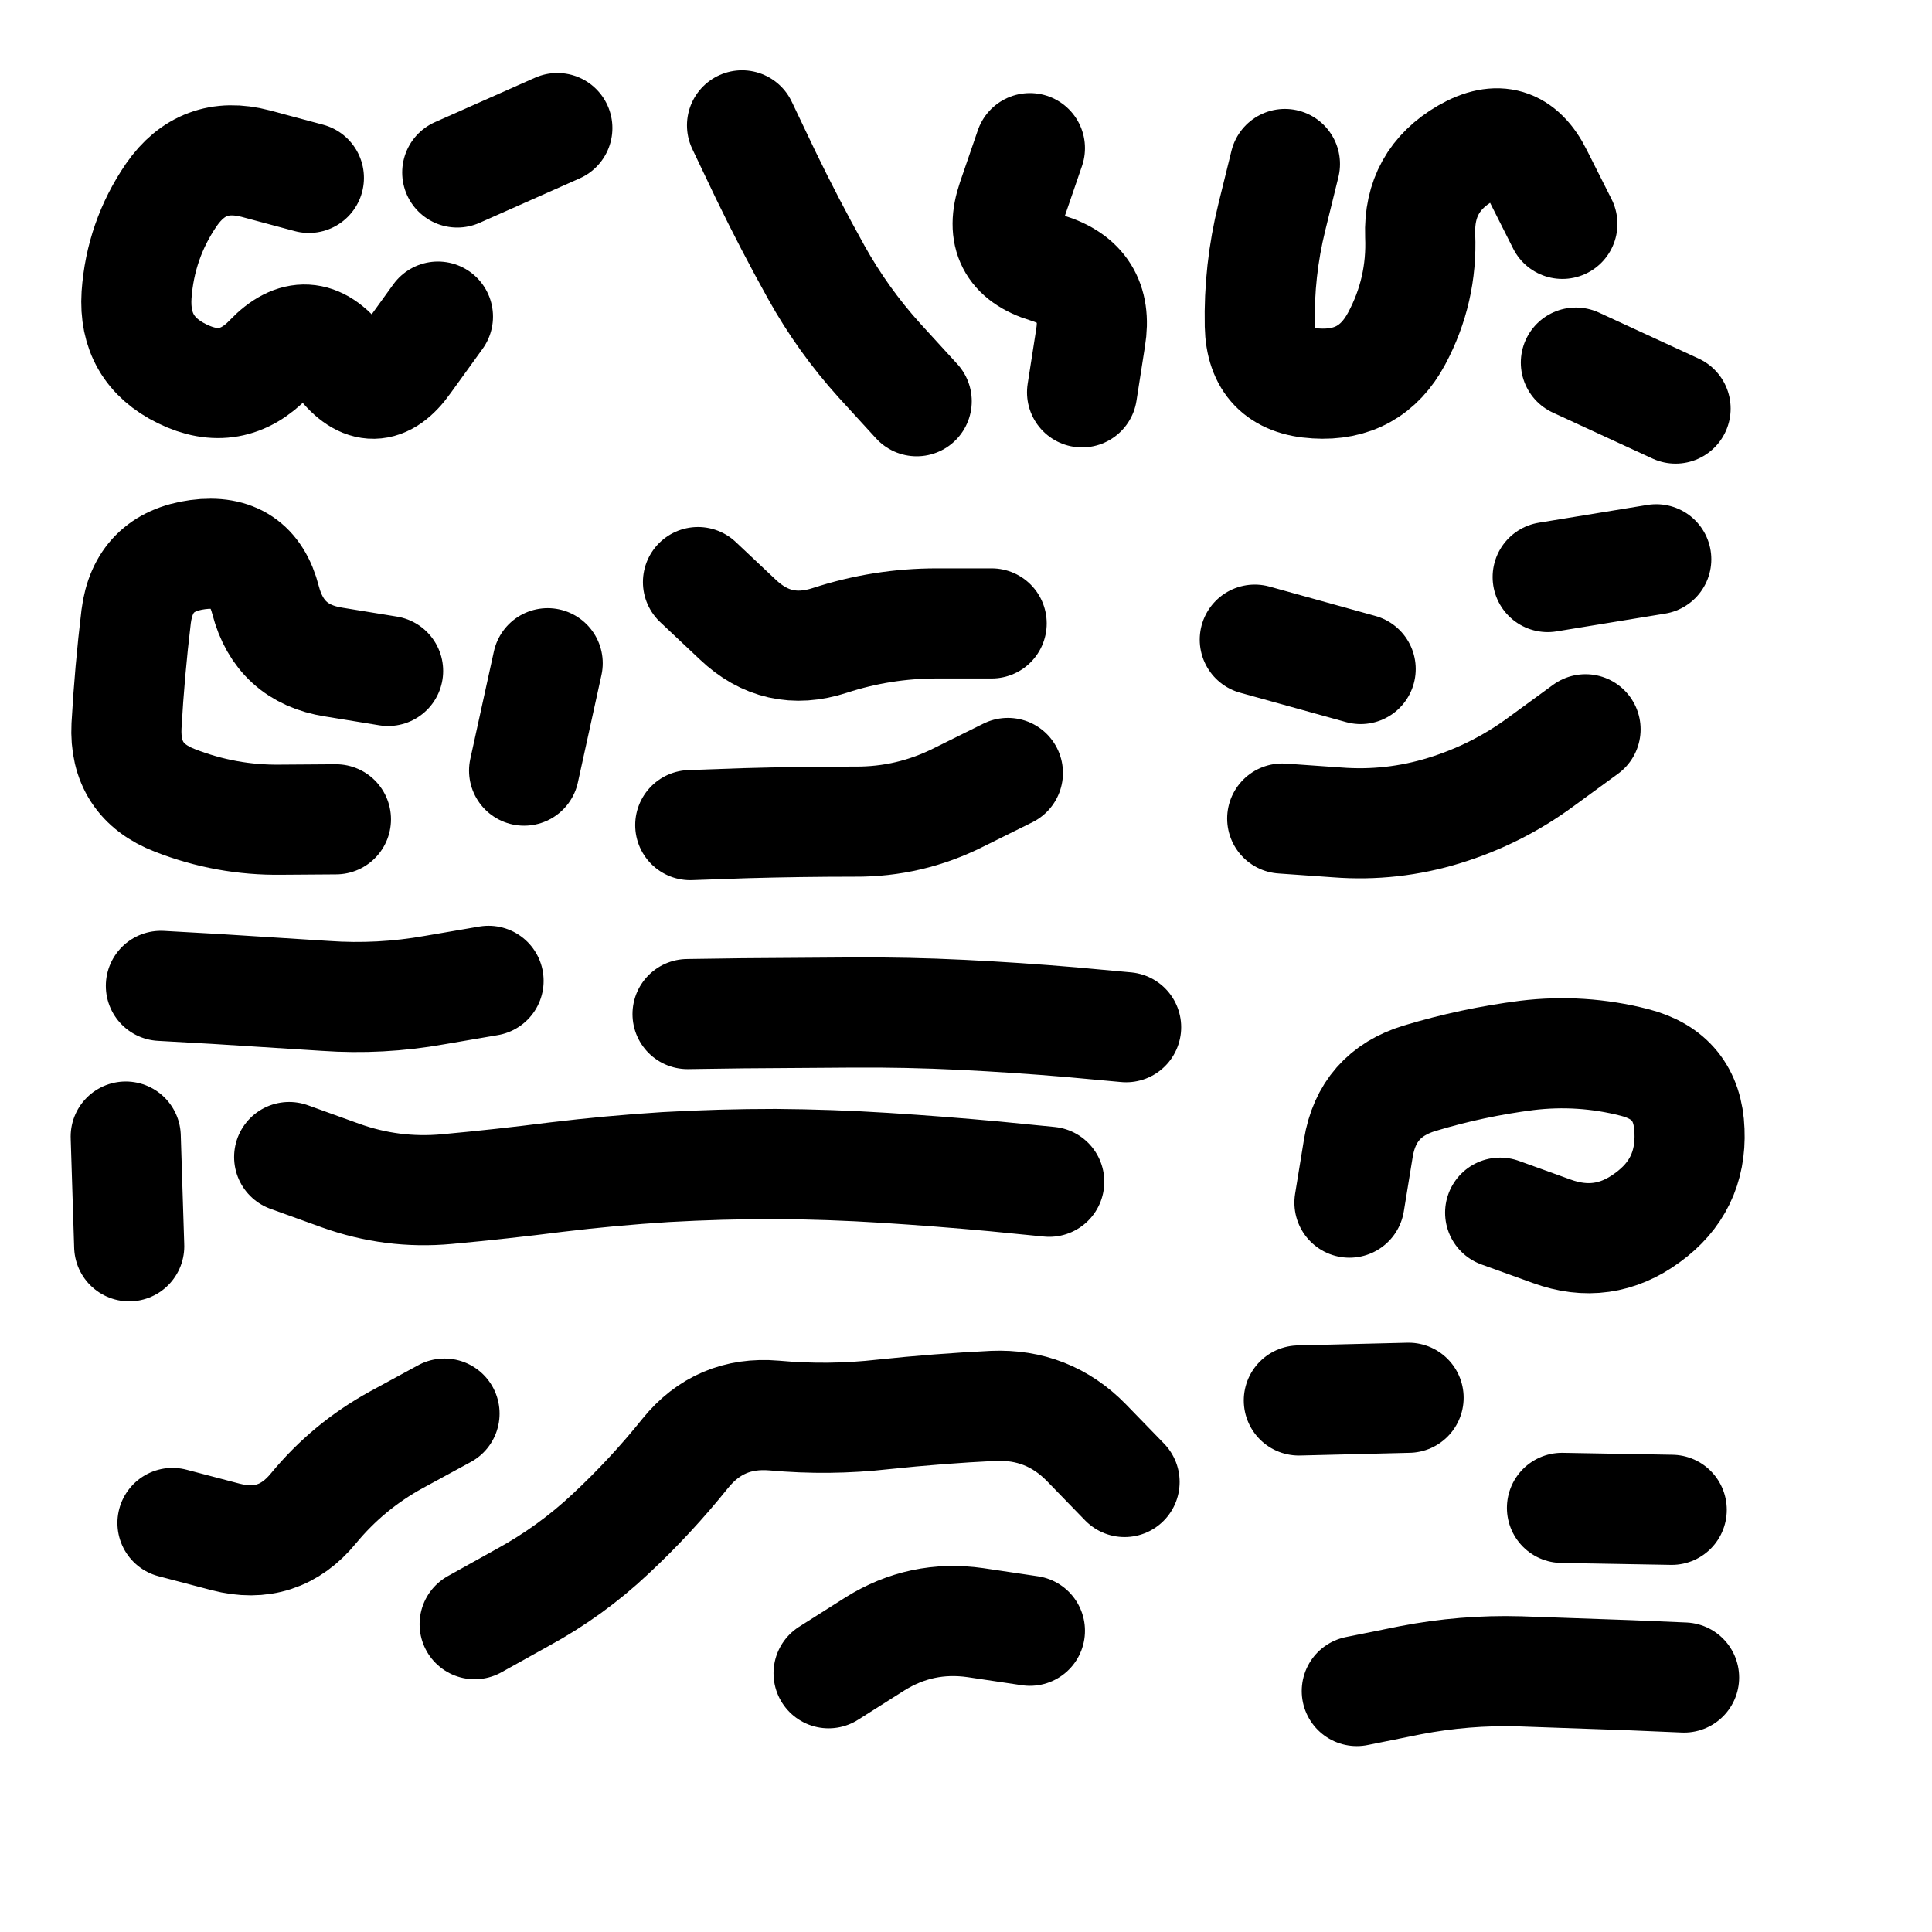
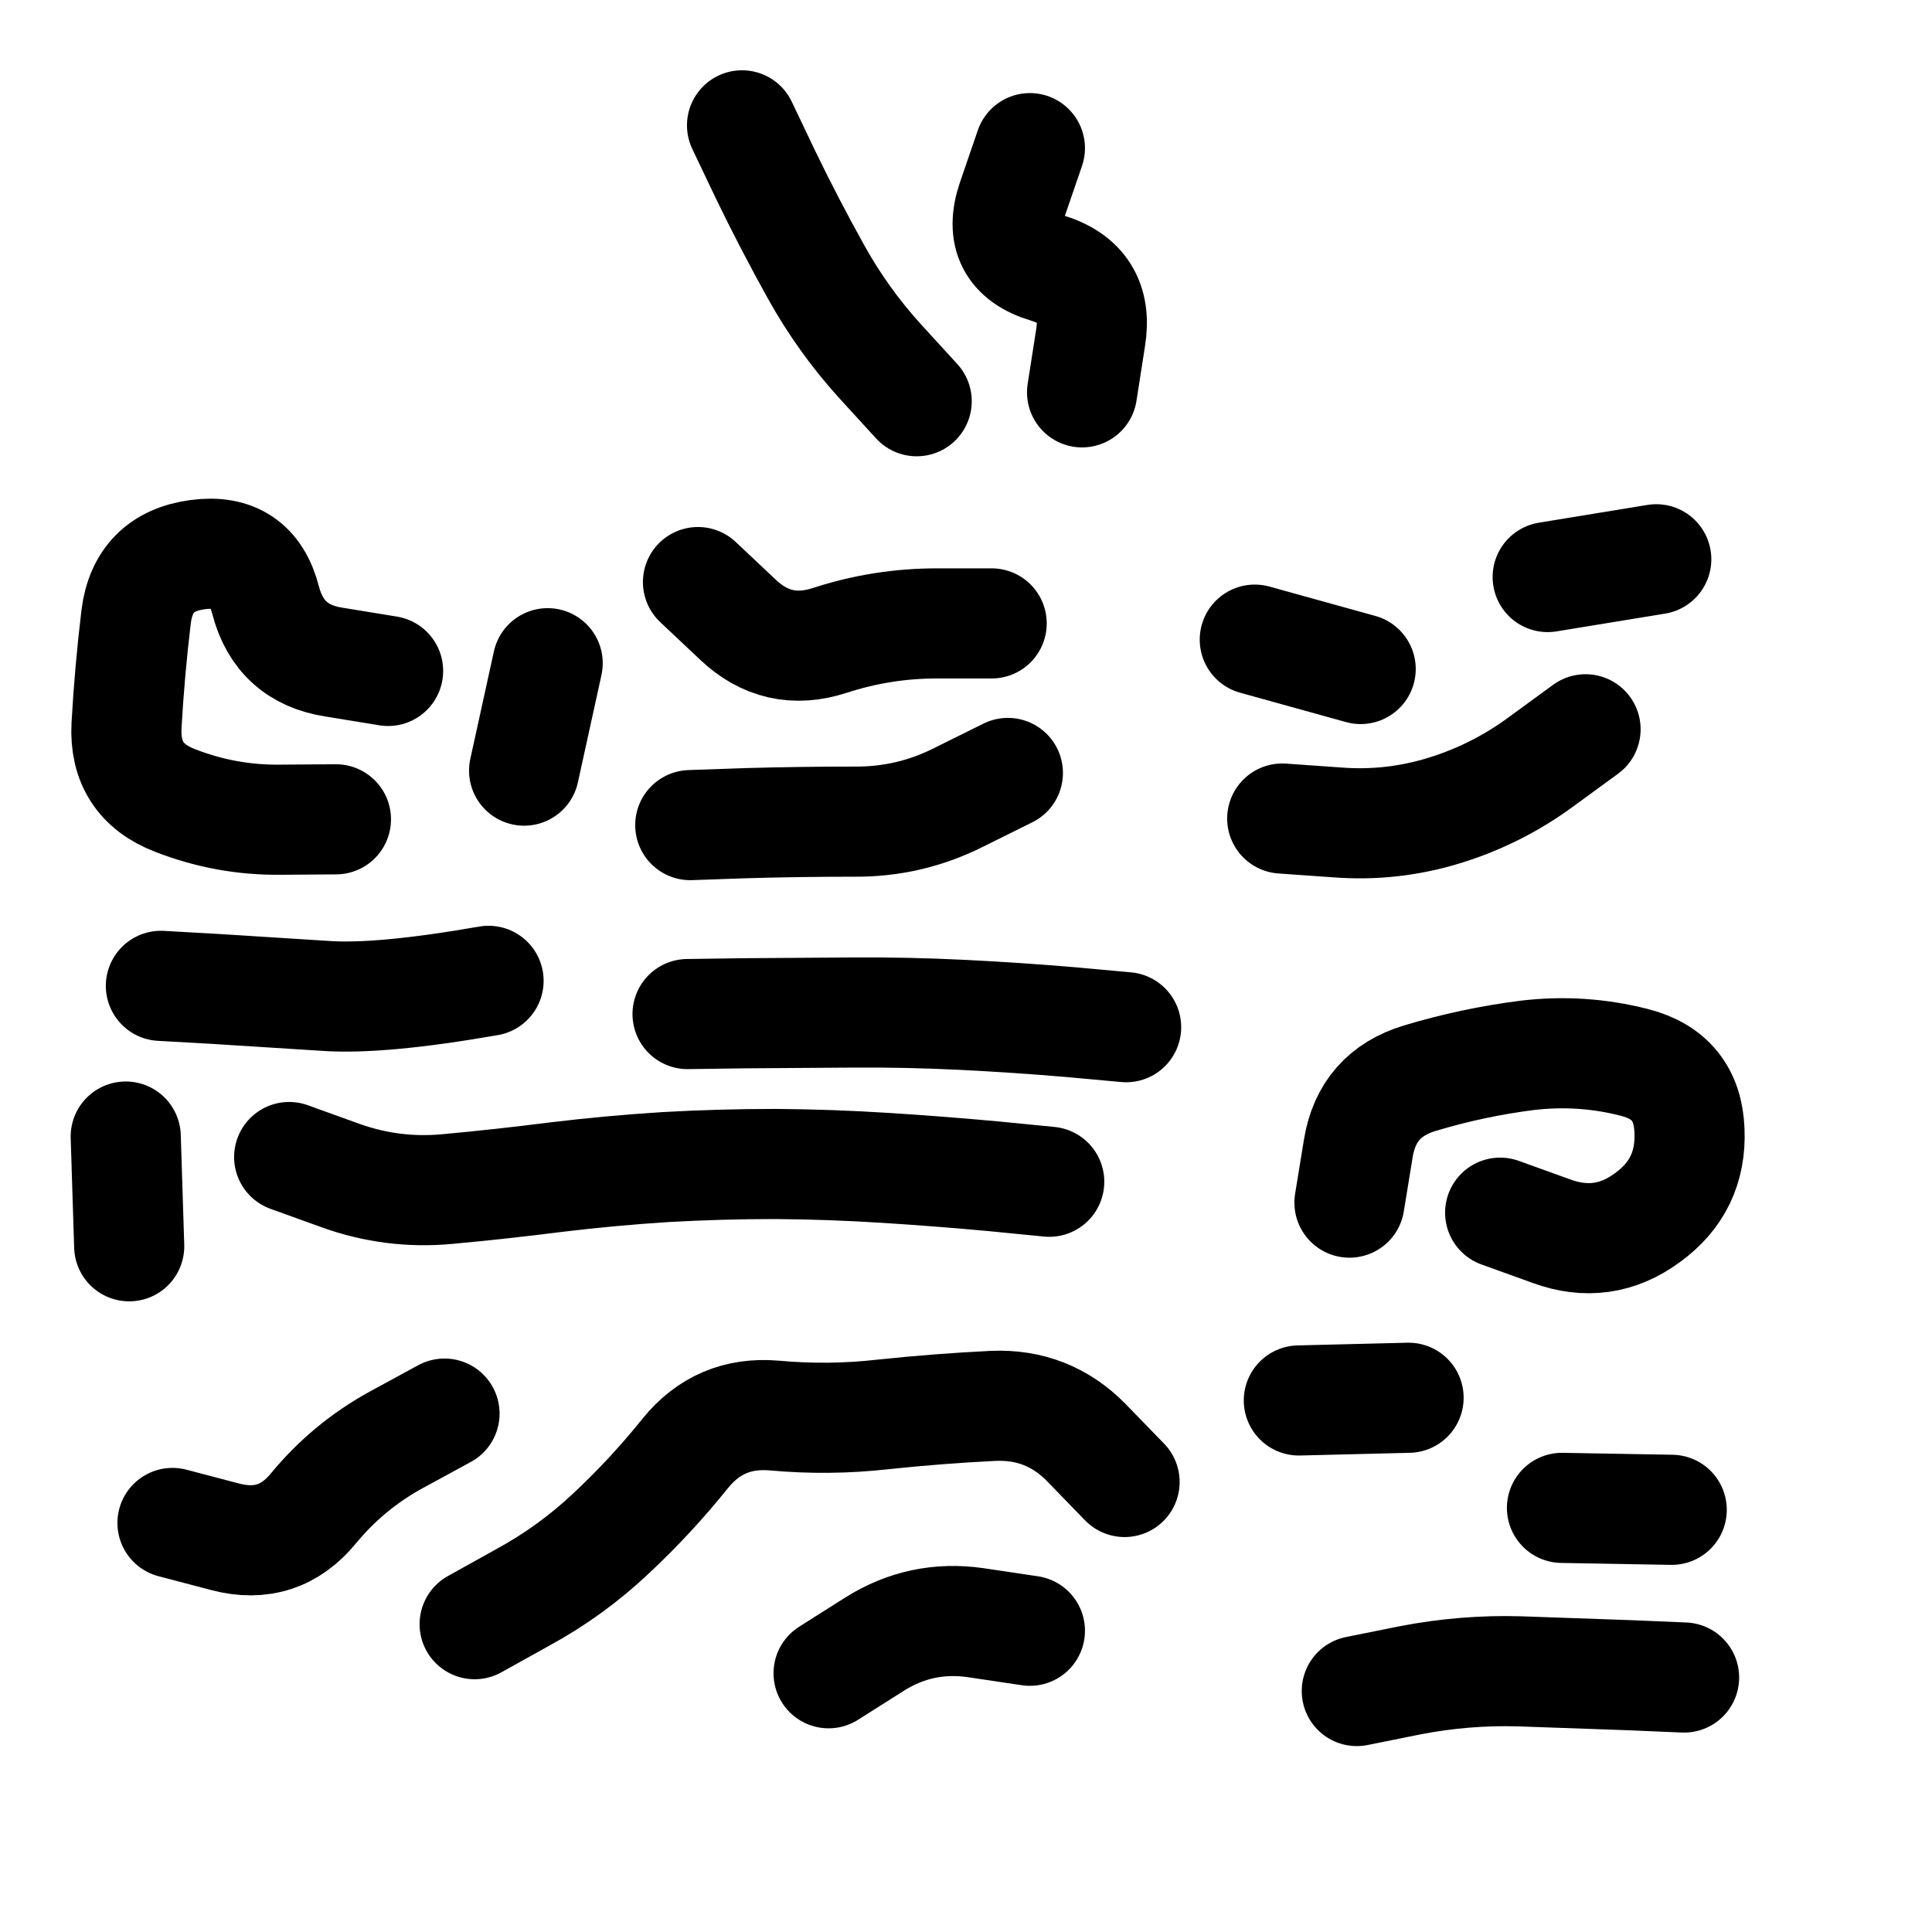
<svg xmlns="http://www.w3.org/2000/svg" viewBox="0 0 5000 5000">
  <title>Infinite Scribble #4252</title>
  <defs>
    <filter id="piece_4252_1_1_filter" x="-100" y="-100" width="5200" height="5200" filterUnits="userSpaceOnUse">
      <feTurbulence result="lineShape_distorted_turbulence" type="turbulence" baseFrequency="10526e-6" numOctaves="3" />
      <feGaussianBlur in="lineShape_distorted_turbulence" result="lineShape_distorted_turbulence_smoothed" stdDeviation="68400e-3" />
      <feDisplacementMap in="SourceGraphic" in2="lineShape_distorted_turbulence_smoothed" result="lineShape_distorted_results_shifted" scale="51300e-2" xChannelSelector="R" yChannelSelector="G" />
      <feOffset in="lineShape_distorted_results_shifted" result="lineShape_distorted" dx="-12825e-2" dy="-12825e-2" />
      <feGaussianBlur in="lineShape_distorted" result="lineShape_1" stdDeviation="14250e-3" />
      <feColorMatrix in="lineShape_1" result="lineShape" type="matrix" values="1 0 0 0 0  0 1 0 0 0  0 0 1 0 0  0 0 0 17100e-3 -8550e-3" />
      <feGaussianBlur in="lineShape" result="shrank_blurred" stdDeviation="14500e-3" />
      <feColorMatrix in="shrank_blurred" result="shrank" type="matrix" values="1 0 0 0 0 0 1 0 0 0 0 0 1 0 0 0 0 0 12975e-3 -8600e-3" />
      <feColorMatrix in="lineShape" result="border_filled" type="matrix" values="0.5 0 0 0 -0.15  0 0.5 0 0 -0.15  0 0 0.5 0 -0.15  0 0 0 1 0" />
      <feComposite in="border_filled" in2="shrank" result="border" operator="out" />
      <feColorMatrix in="lineShape" result="adjustedColor" type="matrix" values="0.95 0 0 0 -0.05  0 0.95 0 0 -0.05  0 0 0.95 0 -0.05  0 0 0 1 0" />
      <feMorphology in="lineShape" result="frost1_shrink" operator="erode" radius="28500e-3" />
      <feColorMatrix in="frost1_shrink" result="frost1" type="matrix" values="2 0 0 0 0.05  0 2 0 0 0.05  0 0 2 0 0.05  0 0 0 0.5 0" />
      <feMorphology in="lineShape" result="frost2_shrink" operator="erode" radius="85500e-3" />
      <feColorMatrix in="frost2_shrink" result="frost2" type="matrix" values="2 0 0 0 0.35  0 2 0 0 0.35  0 0 2 0 0.35  0 0 0 0.5 0" />
      <feMerge result="shapes_linestyle_colors">
        <feMergeNode in="frost1" />
        <feMergeNode in="frost2" />
      </feMerge>
      <feTurbulence result="shapes_linestyle_linestyle_turbulence" type="turbulence" baseFrequency="105e-3" numOctaves="2" />
      <feDisplacementMap in="shapes_linestyle_colors" in2="shapes_linestyle_linestyle_turbulence" result="frost" scale="-190000e-3" xChannelSelector="R" yChannelSelector="G" />
      <feMerge result="shapes_linestyle">
        <feMergeNode in="adjustedColor" />
        <feMergeNode in="frost" />
      </feMerge>
      <feComposite in="shapes_linestyle" in2="shrank" result="shapes_linestyle_cropped" operator="atop" />
      <feComposite in="border" in2="shapes_linestyle_cropped" result="shapes" operator="over" />
      <feTurbulence result="shapes_finished_turbulence" type="turbulence" baseFrequency="87719e-6" numOctaves="3" />
      <feGaussianBlur in="shapes_finished_turbulence" result="shapes_finished_turbulence_smoothed" stdDeviation="0" />
      <feDisplacementMap in="shapes" in2="shapes_finished_turbulence_smoothed" result="shapes_finished_results_shifted" scale="8550e-2" xChannelSelector="R" yChannelSelector="G" />
      <feOffset in="shapes_finished_results_shifted" result="shapes_finished" dx="-2137e-2" dy="-2137e-2" />
    </filter>
    <filter id="piece_4252_1_1_shadow" x="-100" y="-100" width="5200" height="5200" filterUnits="userSpaceOnUse">
      <feColorMatrix in="SourceGraphic" result="result_blackened" type="matrix" values="0 0 0 0 0  0 0 0 0 0  0 0 0 0 0  0 0 0 0.8 0" />
      <feGaussianBlur in="result_blackened" result="result_blurred" stdDeviation="85500e-3" />
      <feComposite in="SourceGraphic" in2="result_blurred" result="result" operator="over" />
    </filter>
    <filter id="piece_4252_1_1_overall" x="-100" y="-100" width="5200" height="5200" filterUnits="userSpaceOnUse">
      <feTurbulence result="background_texture_bumps" type="fractalNoise" baseFrequency="41e-3" numOctaves="3" />
      <feDiffuseLighting in="background_texture_bumps" result="background_texture" surfaceScale="1" diffuseConstant="2" lighting-color="#555">
        <feDistantLight azimuth="225" elevation="20" />
      </feDiffuseLighting>
      <feMorphology in="SourceGraphic" result="background_glow_1_thicken" operator="dilate" radius="48400e-3" />
      <feColorMatrix in="background_glow_1_thicken" result="background_glow_1_thicken_colored" type="matrix" values="1 0 0 0 -0.2  0 1 0 0 -0.2  0 0 1 0 -0.2  0 0 0 0.8 0" />
      <feGaussianBlur in="background_glow_1_thicken_colored" result="background_glow_1" stdDeviation="484000e-3" />
      <feMorphology in="SourceGraphic" result="background_glow_2_thicken" operator="dilate" radius="36300e-3" />
      <feColorMatrix in="background_glow_2_thicken" result="background_glow_2_thicken_colored" type="matrix" values="0 0 0 0 0  0 0 0 0 0  0 0 0 0 0  0 0 0 1 0" />
      <feGaussianBlur in="background_glow_2_thicken_colored" result="background_glow_2" stdDeviation="48400e-3" />
      <feComposite in="background_glow_1" in2="background_glow_2" result="background_glow" operator="out" />
      <feBlend in="background_glow" in2="background_texture" result="background_merged" mode="lighten" />
      <feColorMatrix in="background_merged" result="background" type="matrix" values="0.2 0 0 0 0  0 0.2 0 0 0  0 0 0.2 0 0  0 0 0 1 0" />
    </filter>
    <clipPath id="piece_4252_1_1_clip">
      <rect x="0" y="0" width="5000" height="5000" />
    </clipPath>
    <g id="layer_1" filter="url(#piece_4252_1_1_filter)" stroke-width="285" stroke-linecap="round" fill="none">
-       <path d="M 949 610 Q 949 610 811 573 Q 674 537 593 654 Q 513 771 503 913 Q 494 1055 621 1117 Q 749 1180 847 1077 Q 945 975 1031 1087 Q 1118 1200 1200 1084 L 1283 969 M 1592 481 L 1333 596" stroke="hsl(150,100%,63%)" />
      <path d="M 2522 1188 Q 2522 1188 2426 1083 Q 2331 978 2262 854 Q 2193 730 2131 602 L 2070 474 M 2815 533 Q 2815 533 2769 667 Q 2723 802 2859 843 Q 2995 884 2972 1024 L 2950 1165" stroke="hsl(192,100%,64%)" />
-       <path d="M 3475 574 Q 3475 574 3441 712 Q 3407 850 3410 992 Q 3413 1134 3555 1142 Q 3697 1151 3764 1026 Q 3831 901 3825 759 Q 3820 617 3943 546 Q 4066 475 4129 602 L 4193 729 M 4228 1088 L 4486 1207" stroke="hsl(219,100%,71%)" />
      <path d="M 1019 2270 Q 1019 2270 877 2271 Q 735 2273 602 2221 Q 470 2170 477 2028 Q 485 1886 502 1745 Q 520 1604 661 1585 Q 802 1566 837 1703 Q 873 1841 1013 1863 L 1154 1886 M 1567 1866 L 1506 2144" stroke="hsl(82,100%,64%)" />
      <path d="M 2758 2150 Q 2758 2150 2631 2213 Q 2504 2277 2362 2276 Q 2220 2276 2078 2280 L 1936 2285 M 2716 1763 Q 2716 1763 2574 1763 Q 2432 1763 2297 1807 Q 2162 1851 2059 1753 L 1956 1656" stroke="hsl(126,100%,63%)" />
      <path d="M 4253 2037 Q 4253 2037 4138 2121 Q 4024 2205 3888 2247 Q 3752 2289 3610 2278 L 3468 2268 M 3671 1881 L 3397 1805 M 4155 1643 L 4436 1597" stroke="hsl(180,100%,62%)" />
-       <path d="M 898 3144 Q 898 3144 1031 3192 Q 1165 3240 1306 3227 Q 1448 3214 1589 3196 Q 1730 3179 1872 3170 Q 2014 3162 2156 3162 Q 2298 3163 2440 3172 Q 2582 3181 2723 3194 L 2865 3208 M 1929 2774 Q 1929 2774 2071 2772 Q 2213 2771 2355 2770 Q 2497 2769 2639 2776 Q 2781 2783 2922 2795 L 3064 2808 M 1414 2688 Q 1414 2688 1274 2712 Q 1134 2737 992 2727 Q 850 2718 708 2709 L 566 2701 M 484 3375 L 475 3091" stroke="hsl(54,100%,63%)" />
+       <path d="M 898 3144 Q 898 3144 1031 3192 Q 1165 3240 1306 3227 Q 1448 3214 1589 3196 Q 1730 3179 1872 3170 Q 2014 3162 2156 3162 Q 2298 3163 2440 3172 Q 2582 3181 2723 3194 L 2865 3208 M 1929 2774 Q 1929 2774 2071 2772 Q 2213 2771 2355 2770 Q 2497 2769 2639 2776 Q 2781 2783 2922 2795 L 3064 2808 M 1414 2688 Q 1134 2737 992 2727 Q 850 2718 708 2709 L 566 2701 M 484 3375 L 475 3091" stroke="hsl(54,100%,63%)" />
      <path d="M 4032 3288 Q 4032 3288 4165 3336 Q 4299 3385 4413 3301 Q 4528 3218 4522 3076 Q 4517 2934 4379 2899 Q 4242 2864 4101 2881 Q 3960 2899 3824 2940 Q 3688 2981 3665 3121 L 3642 3262" stroke="hsl(105,100%,65%)" />
      <path d="M 1378 4353 Q 1378 4353 1502 4284 Q 1627 4216 1730 4119 Q 1834 4022 1923 3911 Q 2012 3801 2153 3813 Q 2295 3826 2436 3810 Q 2578 3795 2720 3788 Q 2862 3782 2961 3883 L 3060 3985 M 596 4091 Q 596 4091 733 4127 Q 871 4163 961 4053 Q 1051 3944 1175 3876 L 1300 3808 M 2294 4480 Q 2294 4480 2414 4404 Q 2534 4329 2674 4349 L 2815 4370" stroke="hsl(31,100%,65%)" />
      <path d="M 4192 4052 L 4476 4057 M 3661 4526 Q 3661 4526 3800 4498 Q 3940 4471 4082 4475 Q 4224 4480 4366 4485 L 4508 4491 M 3511 3774 L 3795 3767" stroke="hsl(55,100%,64%)" />
    </g>
  </defs>
  <g filter="url(#piece_4252_1_1_overall)" clip-path="url(#piece_4252_1_1_clip)">
    <use href="#layer_1" />
  </g>
  <g clip-path="url(#piece_4252_1_1_clip)">
    <use href="#layer_1" filter="url(#piece_4252_1_1_shadow)" />
  </g>
</svg>